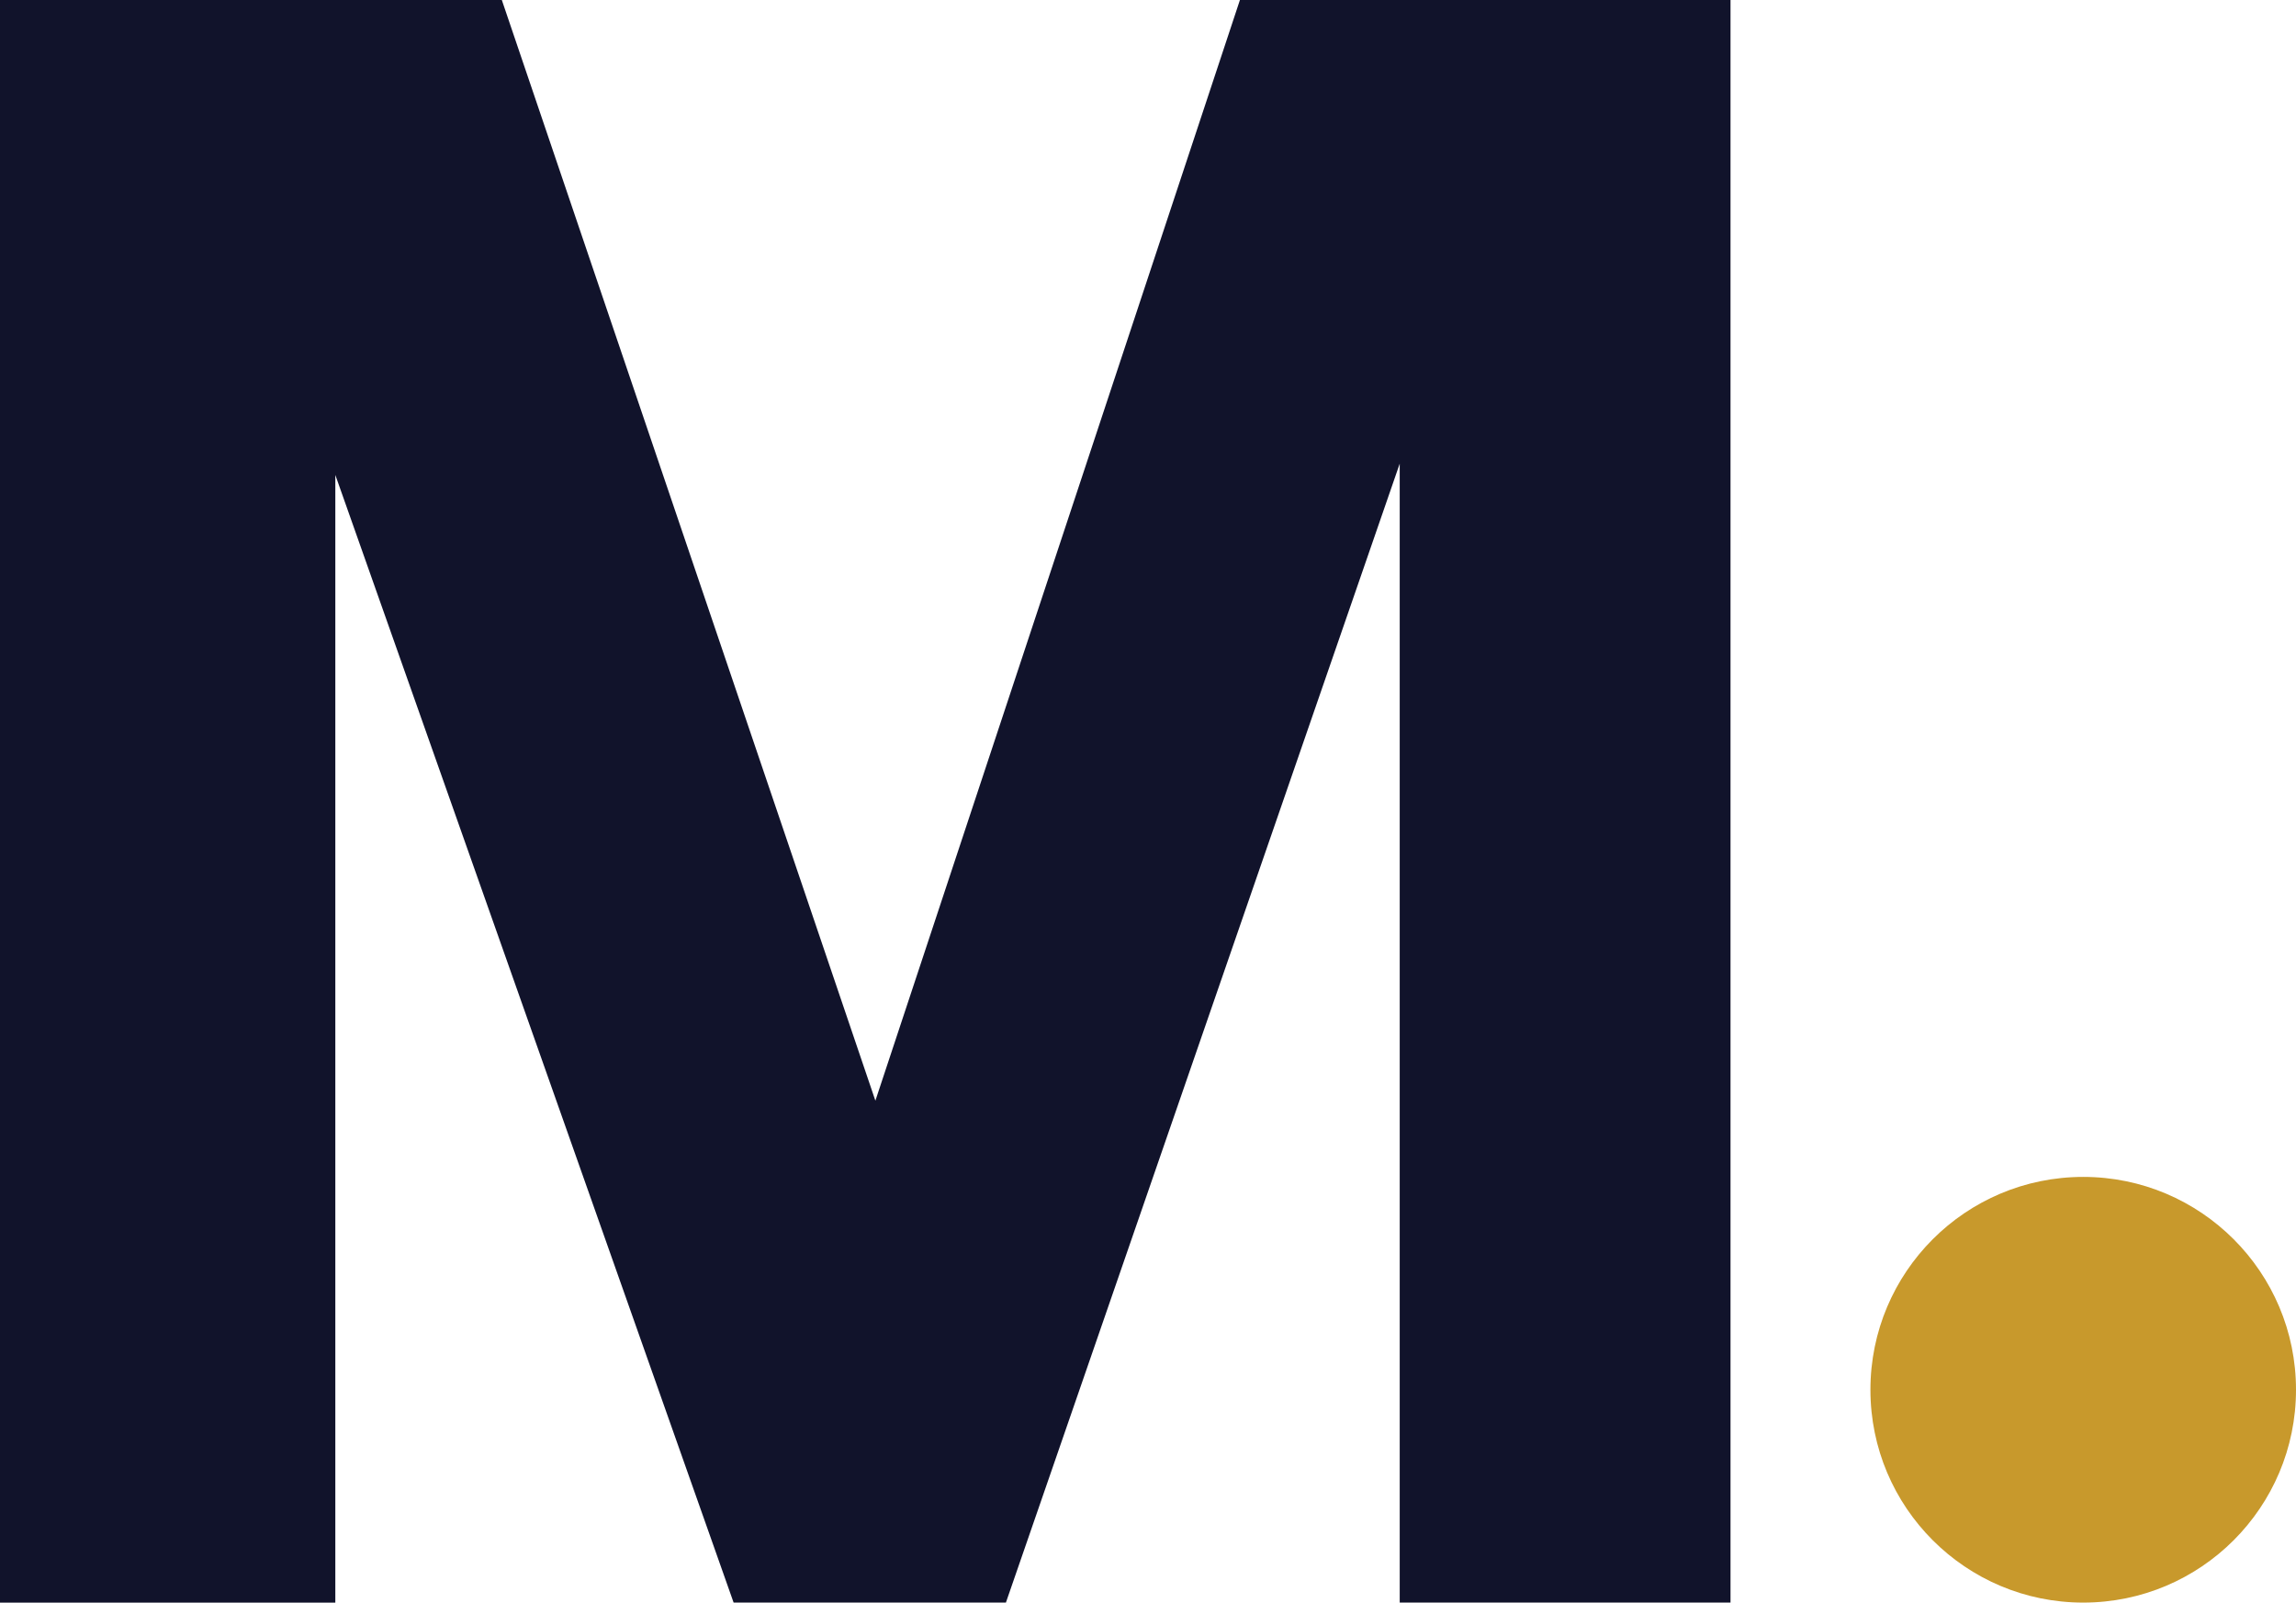
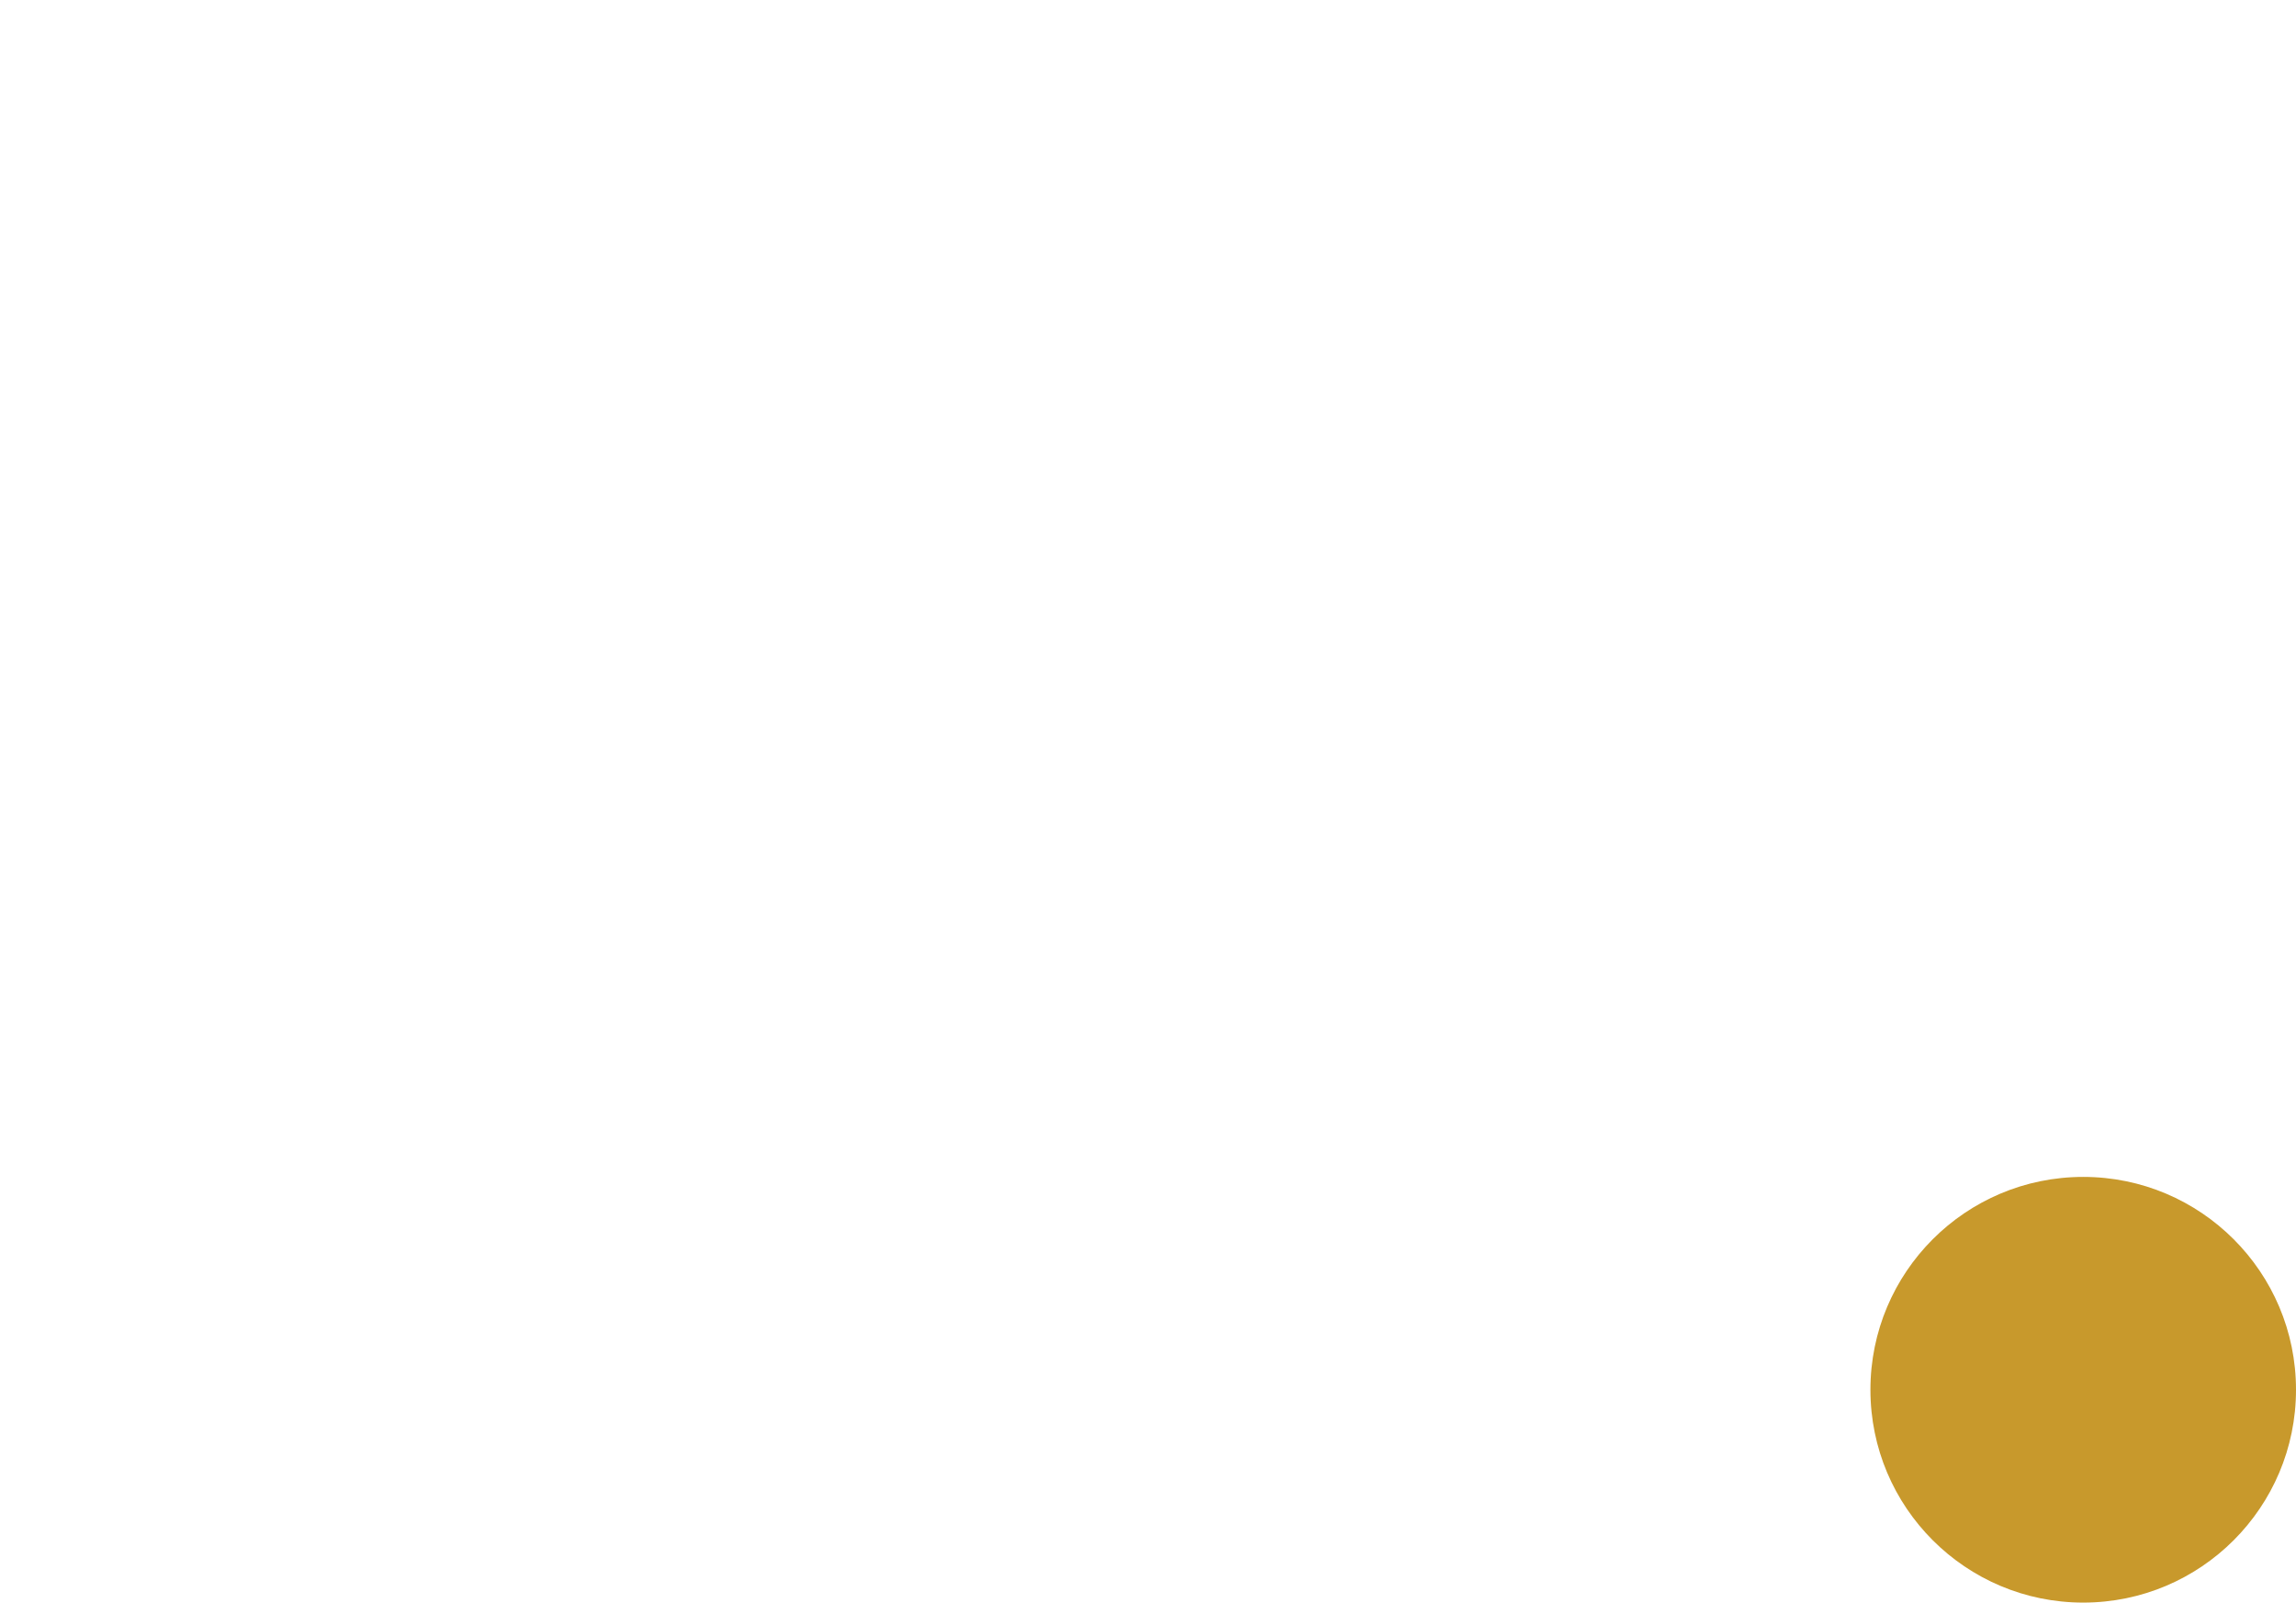
<svg xmlns="http://www.w3.org/2000/svg" id="Layer_2" data-name="Layer 2" viewBox="0 0 496.56 346.51">
  <defs>
    <style>      .cls-1 {        fill: #11132b;      }      .cls-2 {        fill: #c8992c;      }    </style>
  </defs>
  <g id="Layer_1-2" data-name="Layer 1">
-     <path class="cls-1" d="M0,0h108.53l80.79,237.99L268.16,0h106.1v346.51h-71.54V100.25l-85.17,246.26h-58.89L72.52,102.69v243.83H0V0Z" />
    <circle class="cls-2" cx="450.54" cy="300.49" r="46.02" />
  </g>
</svg>